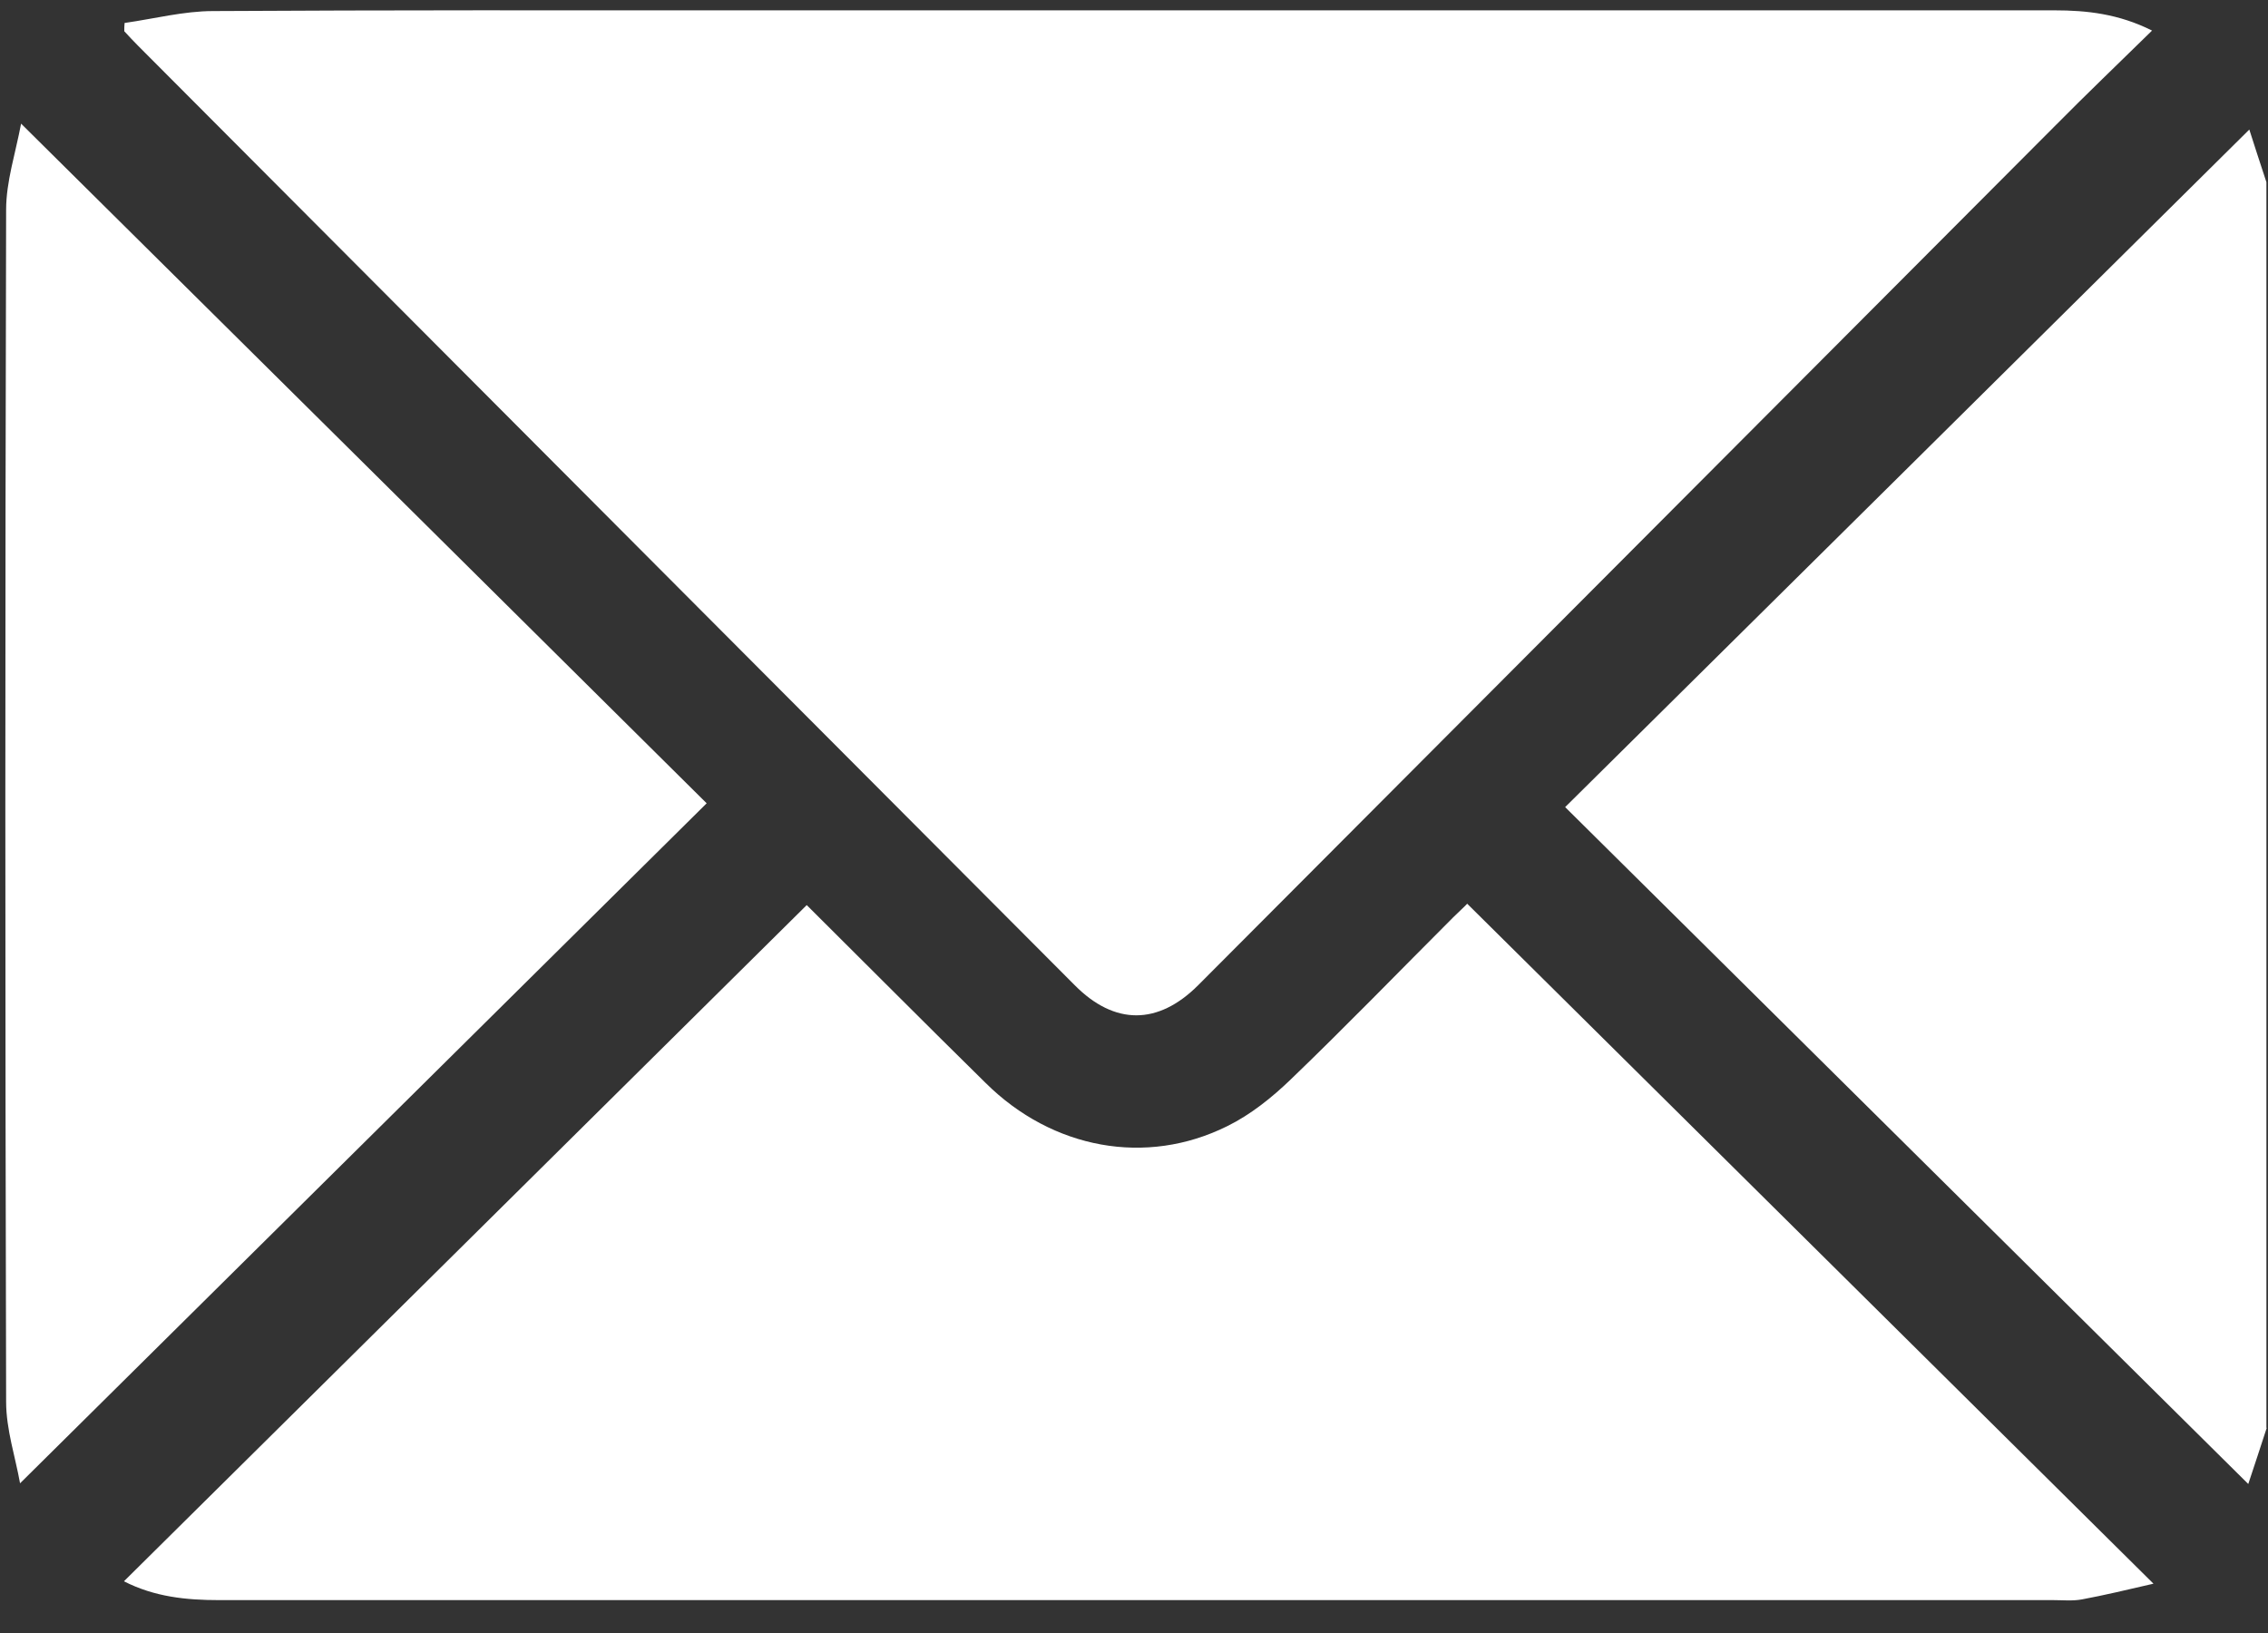
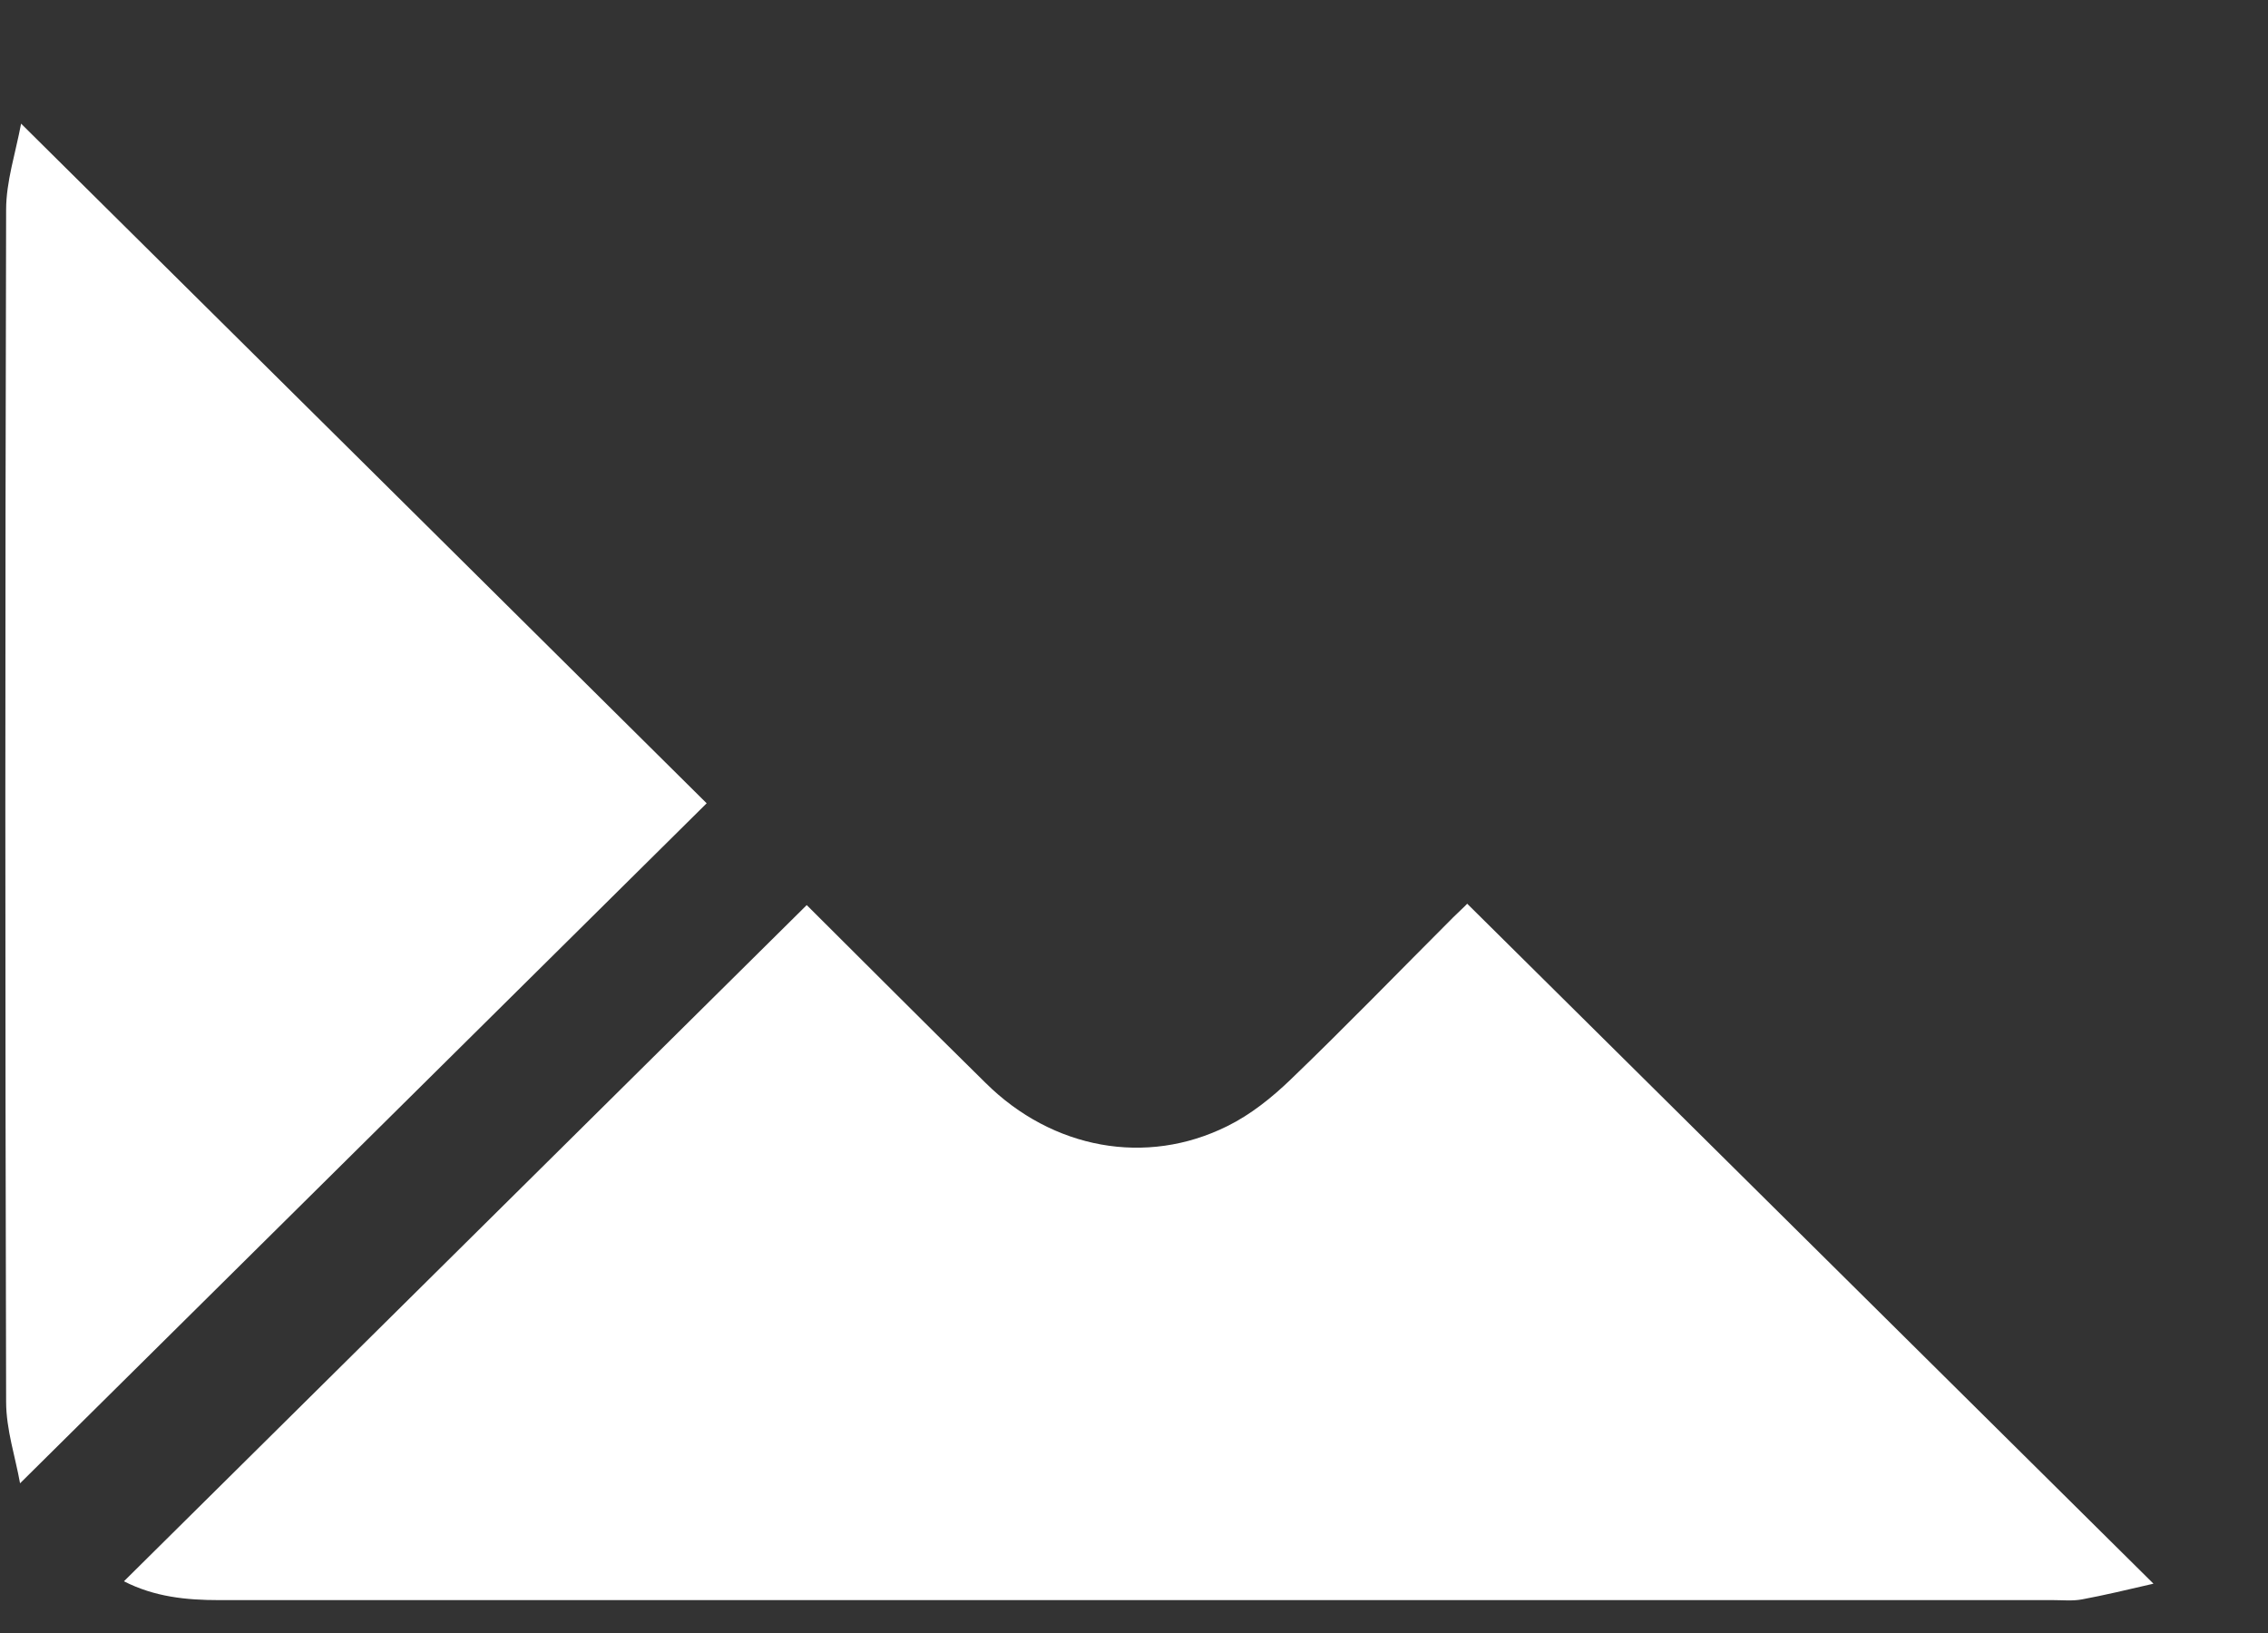
<svg xmlns="http://www.w3.org/2000/svg" width="50" height="36" viewBox="0 0 50 36" fill="none">
  <rect x="0" y="0" width="50" height="36" fill="#333333" stroke="none" />
-   <path d="M49.972 31.478C49.834 31.901 49.696 32.324 49.565 32.715C44.524 27.721 39.522 22.765 34.505 17.793C39.553 12.799 44.571 7.827 49.588 2.856C49.688 3.171 49.826 3.594 49.965 4.016V31.478H49.972Z" fill="white" />
-   <path d="M2.755 0.505C3.401 0.413 4.054 0.244 4.699 0.244C8.541 0.221 12.391 0.228 16.233 0.228C25.922 0.228 35.603 0.228 45.293 0.228C46.007 0.228 46.707 0.305 47.444 0.674C46.691 1.412 45.977 2.095 45.285 2.795C38.992 9.103 32.707 15.412 26.414 21.72C25.53 22.604 24.57 22.604 23.694 21.72C16.809 14.812 9.924 7.912 3.039 1.004C2.94 0.904 2.84 0.797 2.74 0.689C2.74 0.628 2.74 0.566 2.747 0.505H2.755Z" fill="white" />
  <path d="M32.345 19.922C37.363 24.894 42.365 29.85 47.475 34.913C46.876 35.052 46.392 35.167 45.9 35.259C45.692 35.298 45.477 35.275 45.27 35.275C31.792 35.275 18.307 35.275 4.83 35.275C4.107 35.275 3.408 35.205 2.732 34.86C7.757 29.881 12.767 24.924 17.785 19.953C19.045 21.205 20.382 22.55 21.734 23.879C23.202 25.332 25.269 25.716 27.059 24.825C27.574 24.571 28.043 24.194 28.457 23.795C29.672 22.627 30.847 21.413 32.038 20.222C32.161 20.099 32.292 19.984 32.353 19.915L32.345 19.922Z" fill="white" />
  <path d="M0.442 32.7C0.342 32.132 0.135 31.517 0.135 30.902C0.112 22.143 0.112 13.383 0.135 4.623C0.135 4.001 0.342 3.379 0.465 2.726C5.567 7.782 10.569 12.738 15.579 17.709C10.539 22.704 5.521 27.667 0.442 32.7Z" fill="white" />
</svg>